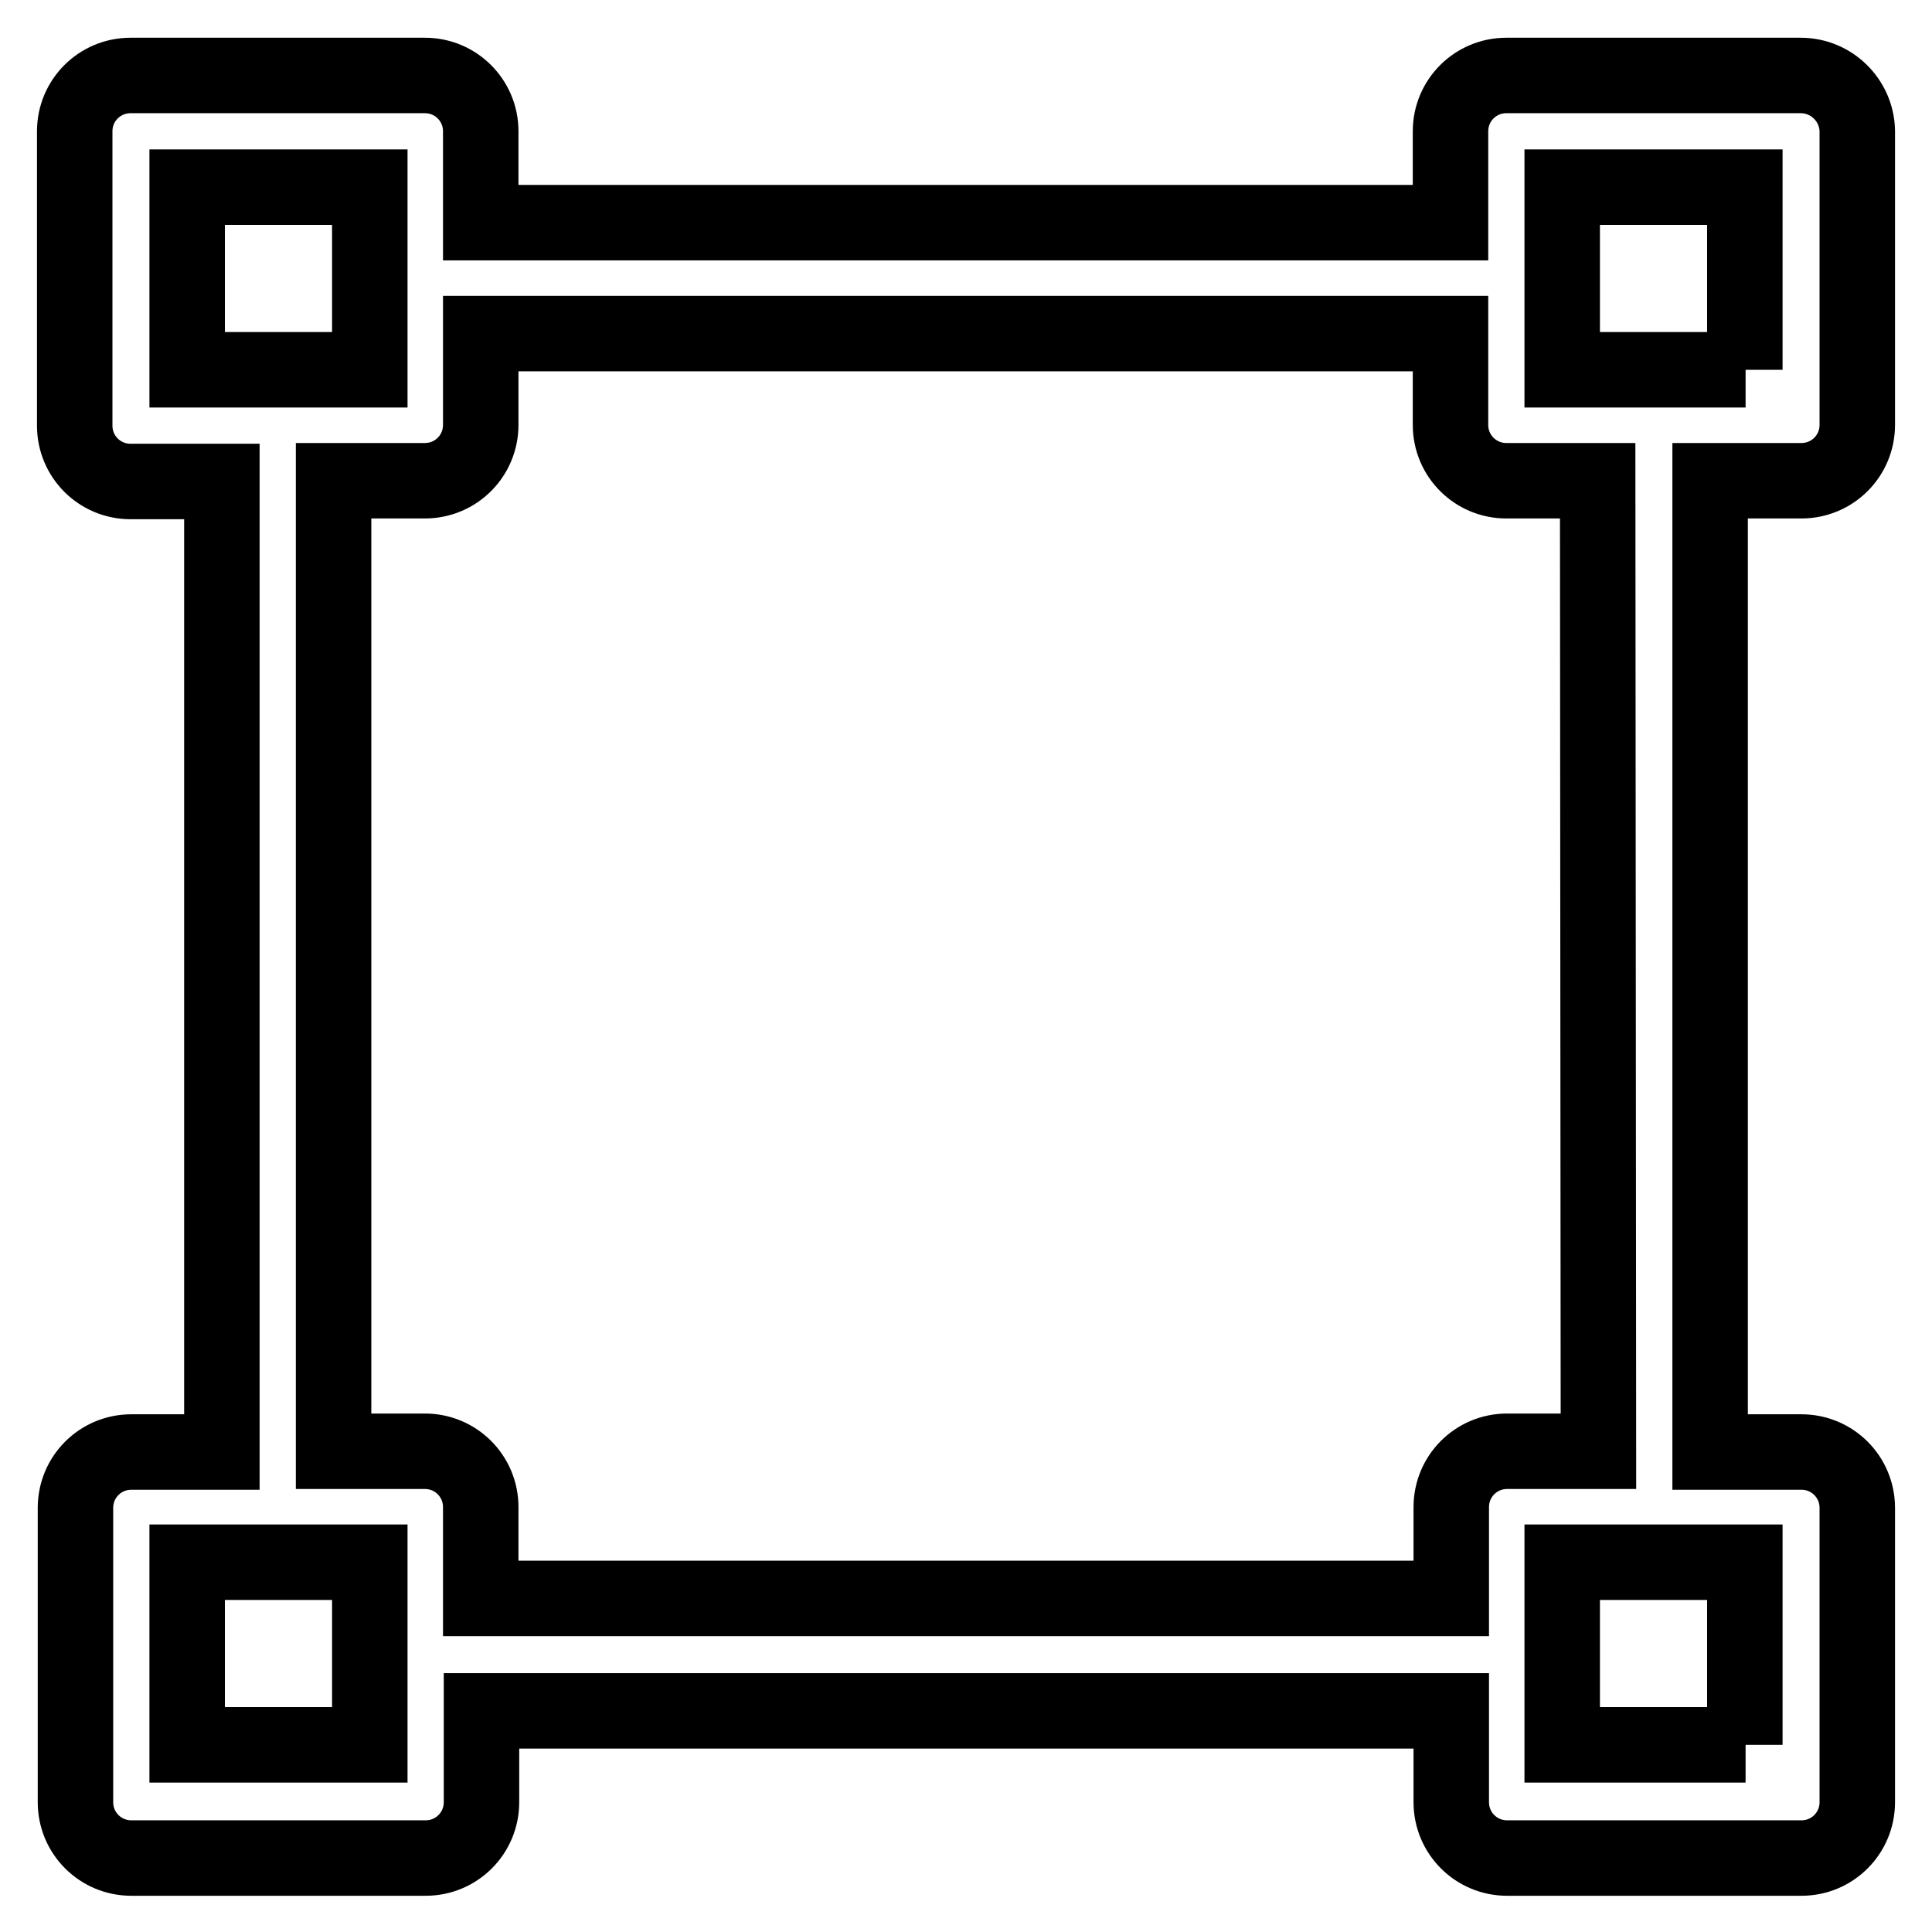
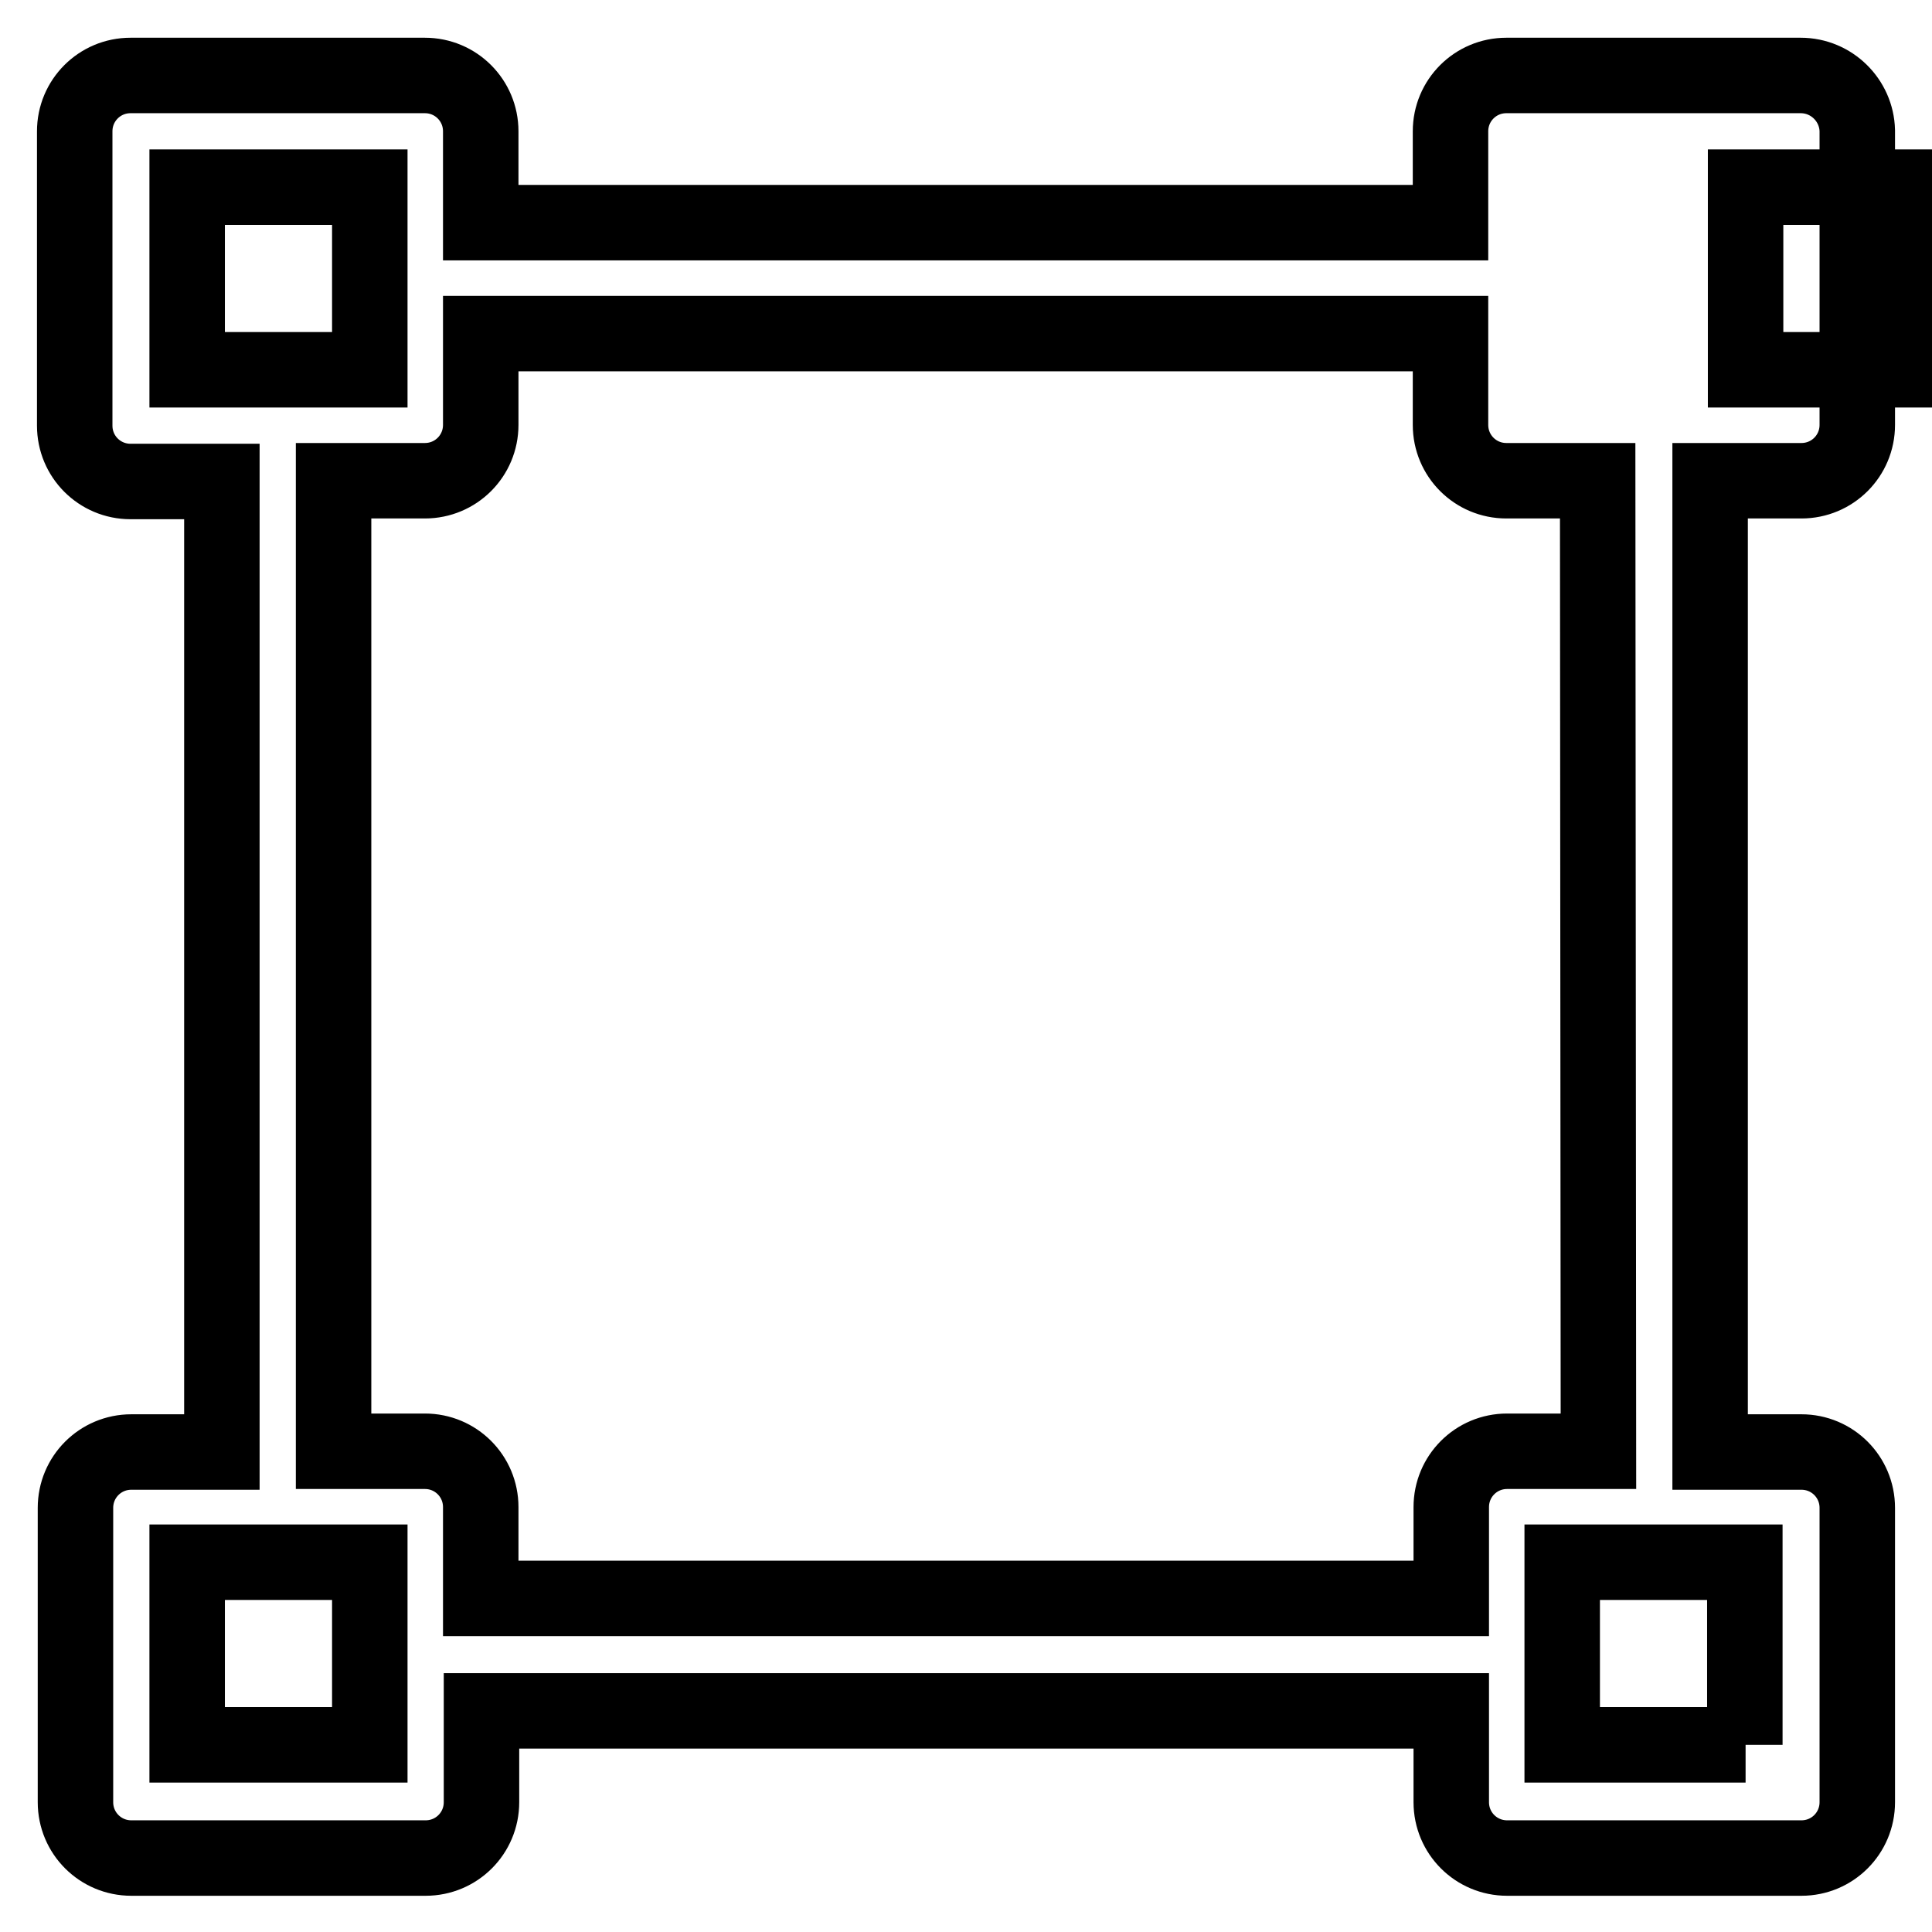
<svg xmlns="http://www.w3.org/2000/svg" version="1.1" x="0px" y="0px" viewBox="0 0 256 256" enable-background="new 0 0 256 256" xml:space="preserve">
  <g>
-     <path stroke-width="10" fill-opacity="0" stroke="#000000" d="M238.6,10h-39c-4.1,0-7.4,3.3-7.4,7.4v12.1H63.7V17.4c0-4.1-3.3-7.4-7.4-7.4l0,0h-39 c-4.1,0-7.4,3.3-7.4,7.4v39c0,4.1,3.3,7.4,7.4,7.4l0,0h12.1v128.6H17.4c-4.1,0-7.4,3.3-7.4,7.4v39c0,4.1,3.3,7.4,7.4,7.4h39 c4.1,0,7.4-3.3,7.4-7.4v-12.1h128.5v12.1c0,4.1,3.3,7.4,7.4,7.4h39c4.1,0,7.4-3.3,7.4-7.4v-39c0-4.1-3.3-7.4-7.4-7.4h-12.1V63.7 h12.1c4.1,0,7.4-3.3,7.4-7.4v-39C246,13.3,242.7,10,238.6,10L238.6,10z M24.8,24.8H49V49H24.8V24.8z M24.8,231.2V207H49v24.2 L24.8,231.2L24.8,231.2z M231.3,231.2H207V207h24.2V231.2z M211.8,192.3h-12.1c-4.1,0-7.4,3.3-7.4,7.4v12.1H63.7v-12.1 c0-4.1-3.3-7.4-7.4-7.4H44.2V63.7h12.1c4.1,0,7.4-3.3,7.4-7.4l0,0V44.2h128.5v12.1c0,4.1,3.3,7.4,7.4,7.4h12.1L211.8,192.3 L211.8,192.3z M231.3,49H207V24.8h24.2V49z" />
+     <path stroke-width="10" fill-opacity="0" stroke="#000000" d="M238.6,10h-39c-4.1,0-7.4,3.3-7.4,7.4v12.1H63.7V17.4c0-4.1-3.3-7.4-7.4-7.4l0,0h-39 c-4.1,0-7.4,3.3-7.4,7.4v39c0,4.1,3.3,7.4,7.4,7.4l0,0h12.1v128.6H17.4c-4.1,0-7.4,3.3-7.4,7.4v39c0,4.1,3.3,7.4,7.4,7.4h39 c4.1,0,7.4-3.3,7.4-7.4v-12.1h128.5v12.1c0,4.1,3.3,7.4,7.4,7.4h39c4.1,0,7.4-3.3,7.4-7.4v-39c0-4.1-3.3-7.4-7.4-7.4h-12.1V63.7 h12.1c4.1,0,7.4-3.3,7.4-7.4v-39C246,13.3,242.7,10,238.6,10L238.6,10z M24.8,24.8H49V49H24.8V24.8z M24.8,231.2V207H49v24.2 L24.8,231.2L24.8,231.2z M231.3,231.2H207V207h24.2V231.2z M211.8,192.3h-12.1c-4.1,0-7.4,3.3-7.4,7.4v12.1H63.7v-12.1 c0-4.1-3.3-7.4-7.4-7.4H44.2V63.7h12.1c4.1,0,7.4-3.3,7.4-7.4l0,0V44.2h128.5v12.1c0,4.1,3.3,7.4,7.4,7.4h12.1L211.8,192.3 L211.8,192.3z M231.3,49V24.8h24.2V49z" />
  </g>
</svg>